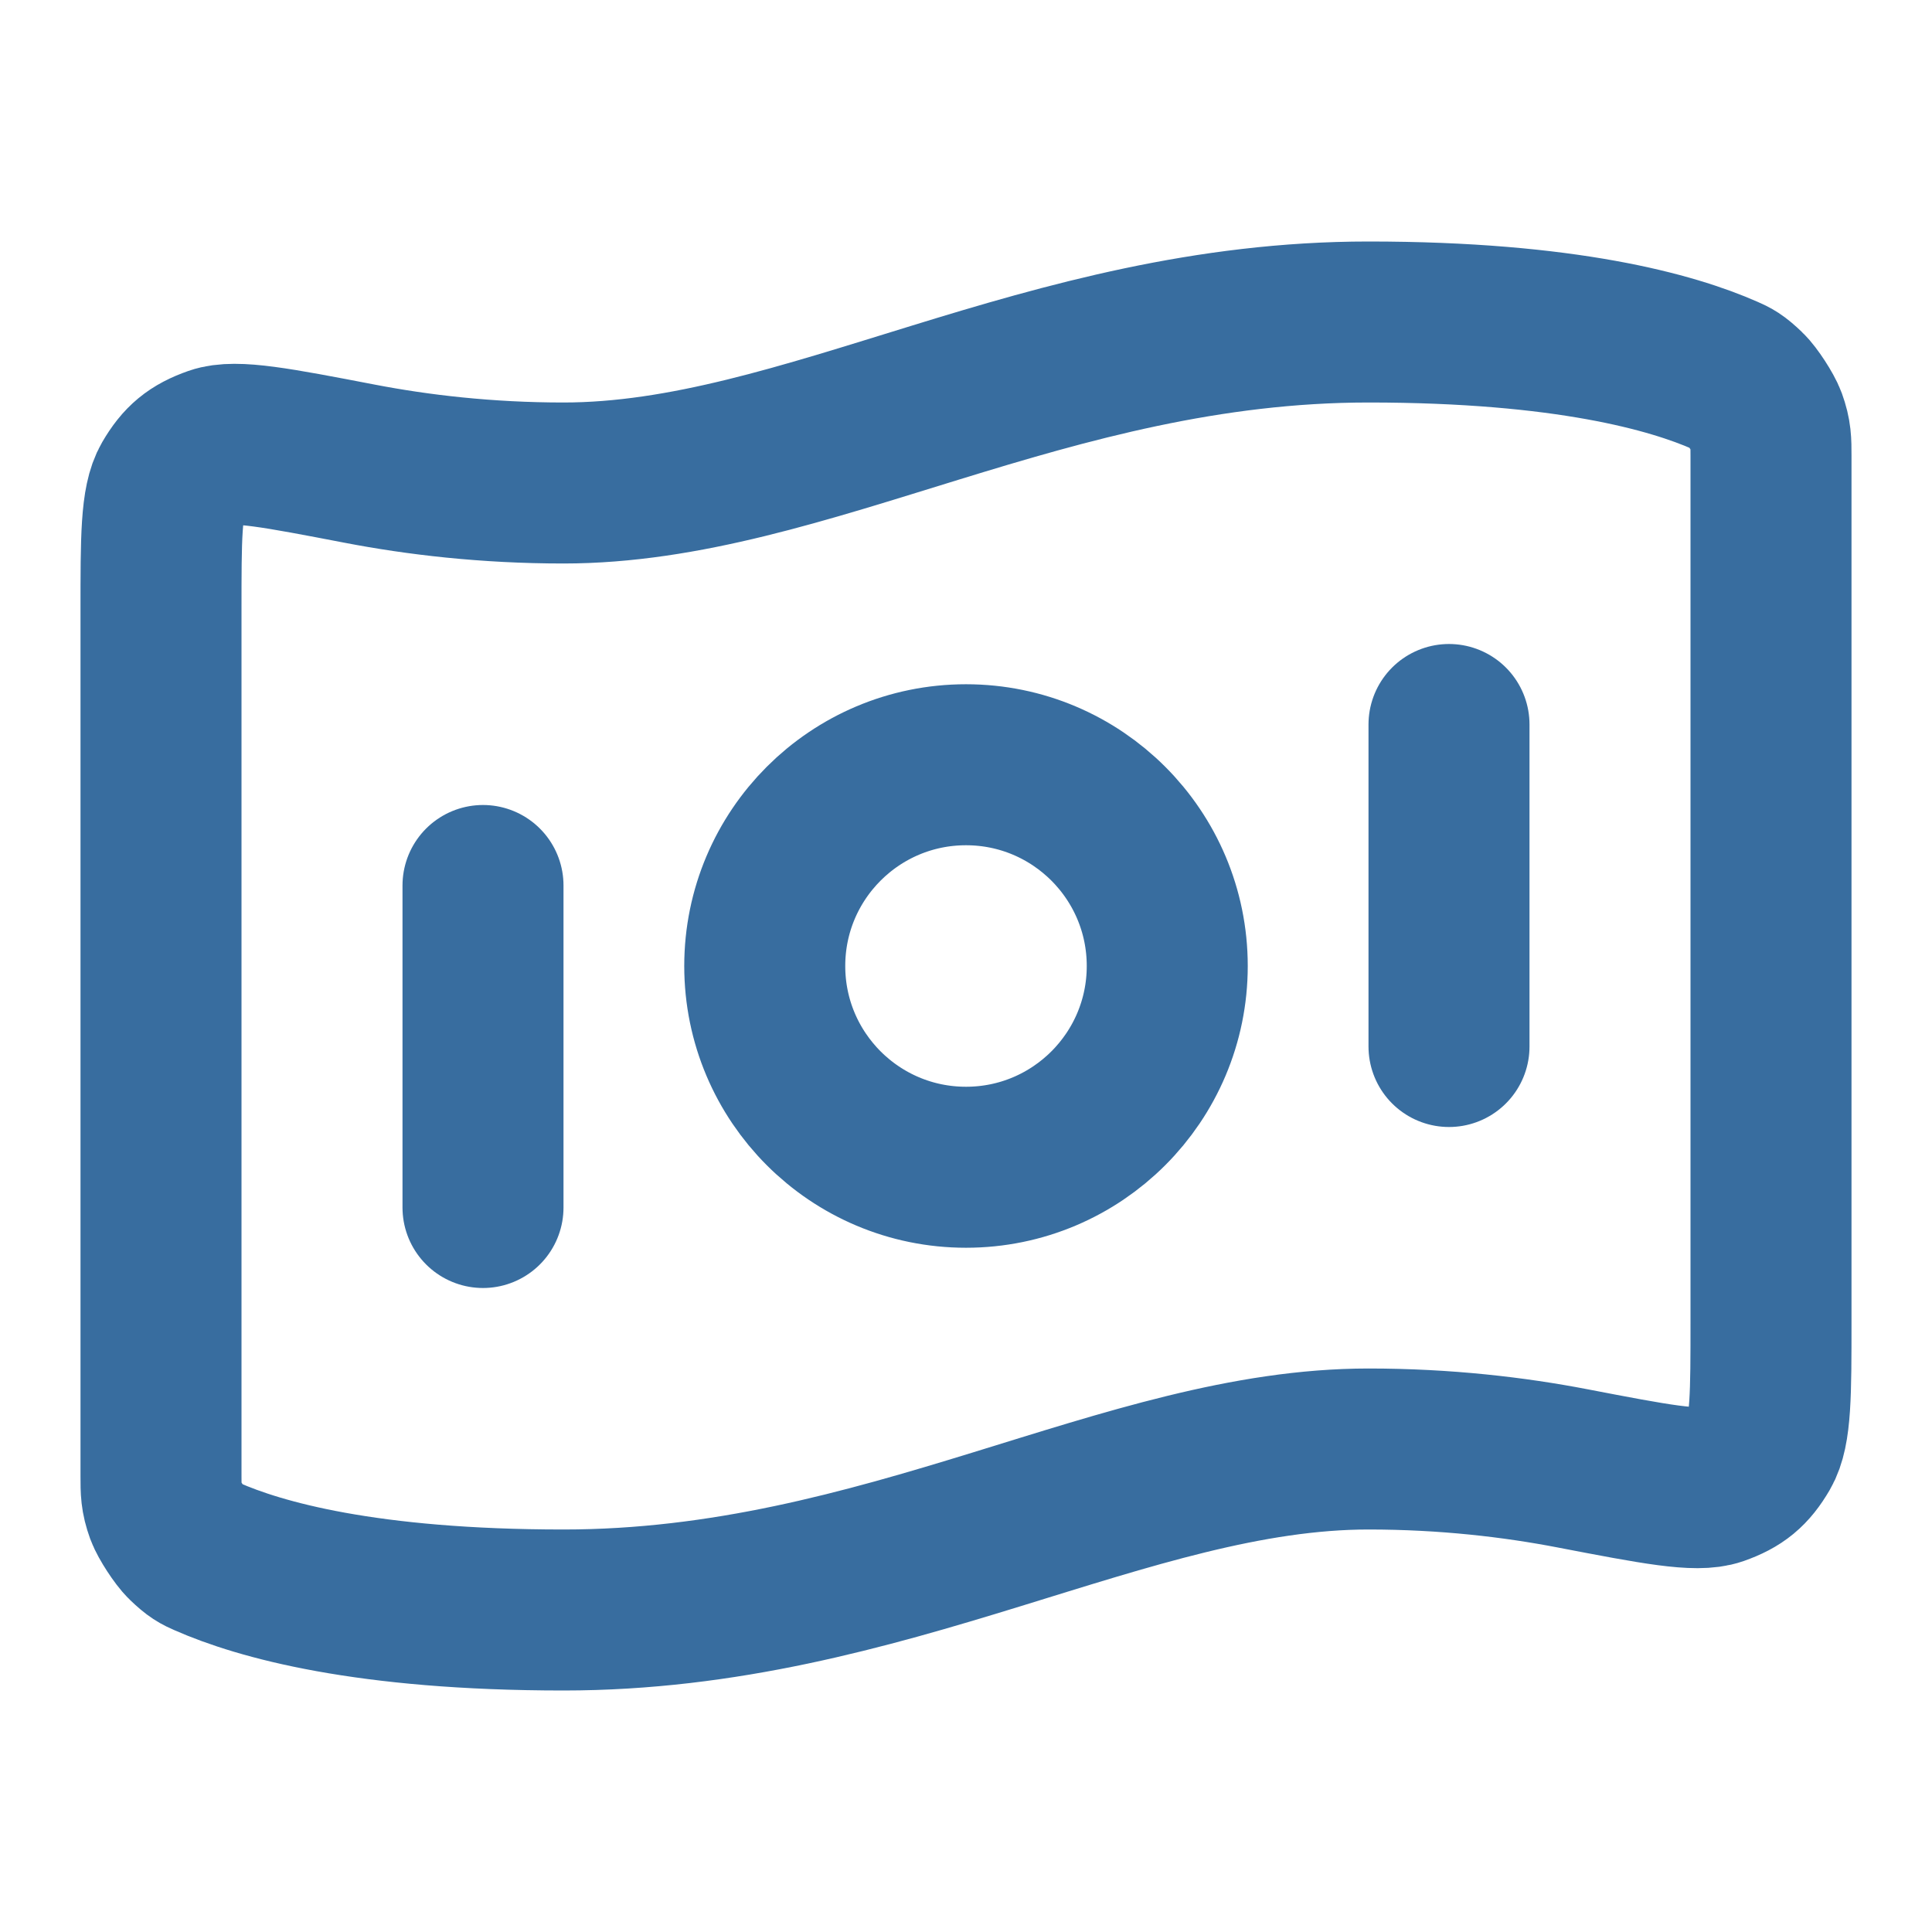
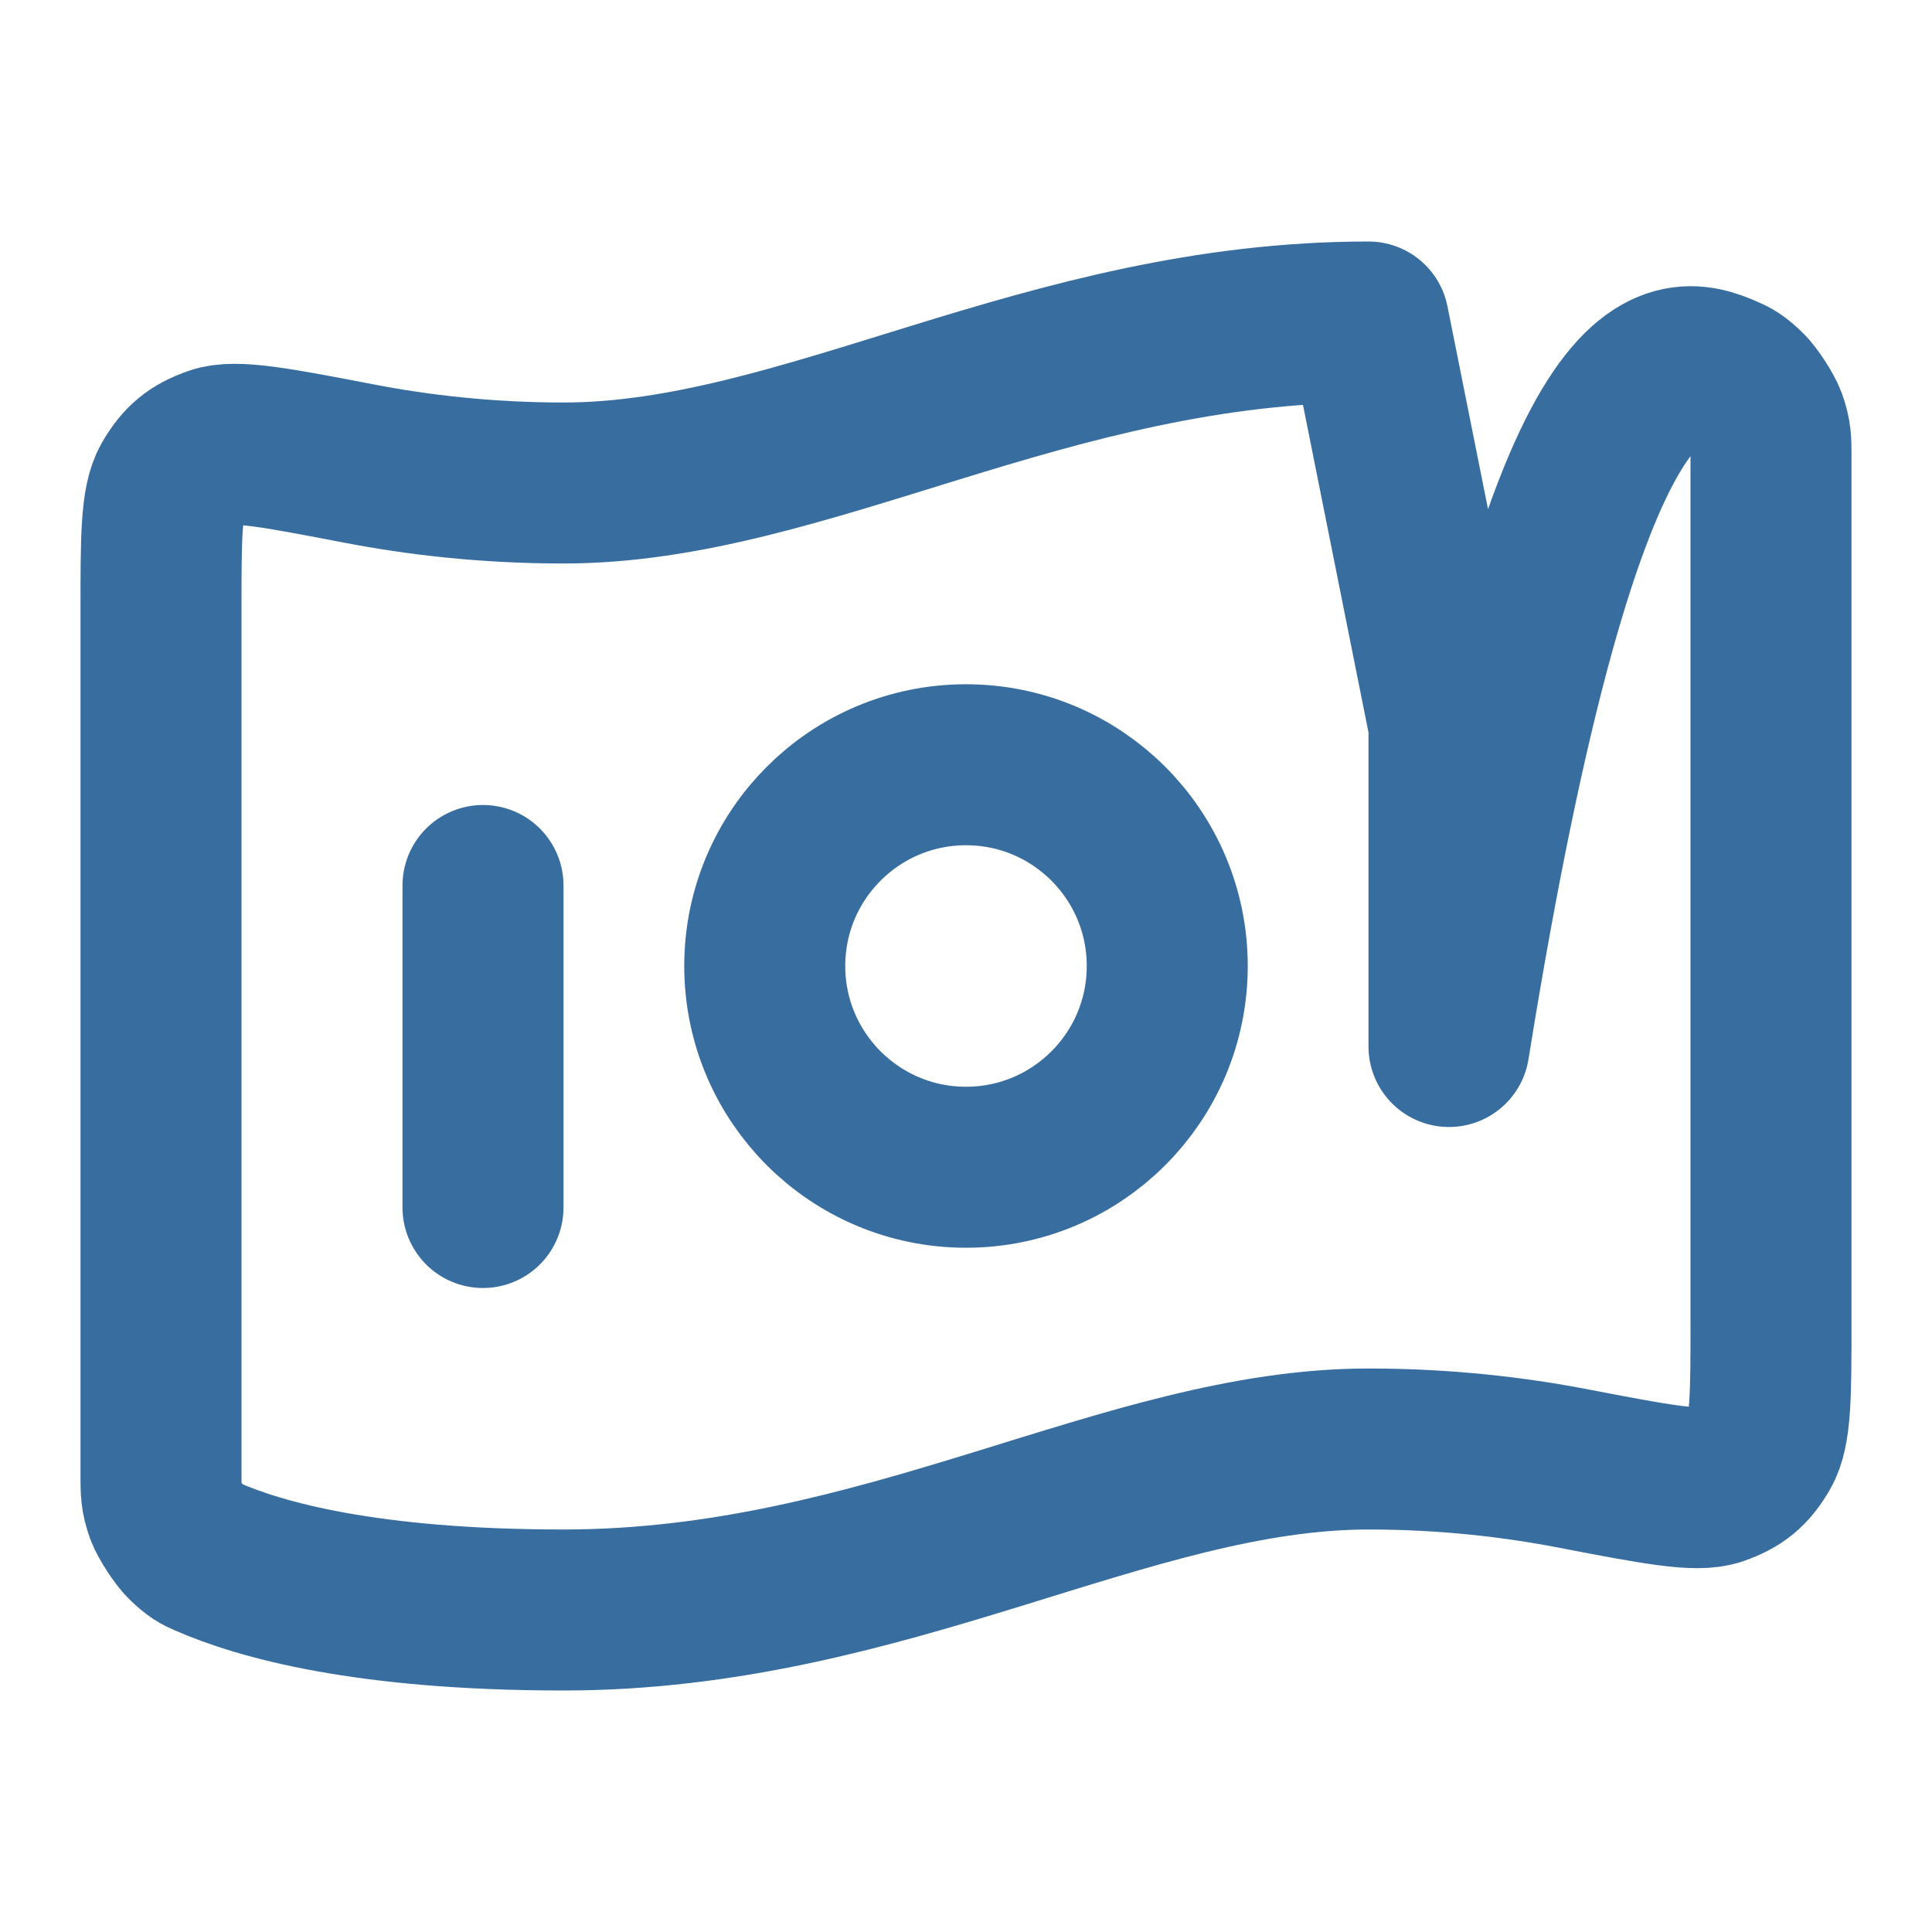
<svg xmlns="http://www.w3.org/2000/svg" width="36" height="36" viewBox="0 0 36 36" fill="none">
-   <path d="M9 16.5V22.5M27 13.5V19.5M25.5 6C29.173 6 31.16 6.562 32.148 6.998C32.28 7.056 32.346 7.085 32.536 7.267C32.65 7.375 32.857 7.694 32.911 7.842C33 8.089 33 8.224 33 8.494V24.617C33 25.98 33 26.661 32.796 27.012C32.588 27.368 32.387 27.534 31.998 27.671C31.615 27.805 30.843 27.657 29.298 27.36C28.217 27.152 26.935 27 25.5 27C21 27 16.5 30 10.5 30C6.827 30 4.84 29.438 3.852 29.002C3.72 28.944 3.654 28.915 3.464 28.733C3.351 28.625 3.143 28.306 3.089 28.158C3 27.911 3 27.776 3 27.506L3 11.383C3 10.02 3 9.339 3.204 8.988C3.412 8.632 3.613 8.466 4.002 8.329C4.385 8.195 5.157 8.343 6.702 8.64C7.783 8.848 9.065 9 10.5 9C15 9 19.5 6 25.5 6ZM21.75 18C21.75 20.071 20.071 21.75 18 21.75C15.929 21.75 14.25 20.071 14.25 18C14.25 15.929 15.929 14.25 18 14.25C20.071 14.25 21.75 15.929 21.75 18Z" stroke="#386D9F" stroke-width="3" stroke-linecap="round" stroke-linejoin="round" />
+   <path d="M9 16.5V22.5M27 13.5V19.5C29.173 6 31.16 6.562 32.148 6.998C32.28 7.056 32.346 7.085 32.536 7.267C32.65 7.375 32.857 7.694 32.911 7.842C33 8.089 33 8.224 33 8.494V24.617C33 25.98 33 26.661 32.796 27.012C32.588 27.368 32.387 27.534 31.998 27.671C31.615 27.805 30.843 27.657 29.298 27.36C28.217 27.152 26.935 27 25.5 27C21 27 16.5 30 10.5 30C6.827 30 4.84 29.438 3.852 29.002C3.72 28.944 3.654 28.915 3.464 28.733C3.351 28.625 3.143 28.306 3.089 28.158C3 27.911 3 27.776 3 27.506L3 11.383C3 10.02 3 9.339 3.204 8.988C3.412 8.632 3.613 8.466 4.002 8.329C4.385 8.195 5.157 8.343 6.702 8.64C7.783 8.848 9.065 9 10.5 9C15 9 19.5 6 25.5 6ZM21.75 18C21.75 20.071 20.071 21.75 18 21.75C15.929 21.75 14.25 20.071 14.25 18C14.25 15.929 15.929 14.25 18 14.25C20.071 14.25 21.75 15.929 21.75 18Z" stroke="#386D9F" stroke-width="3" stroke-linecap="round" stroke-linejoin="round" />
</svg>